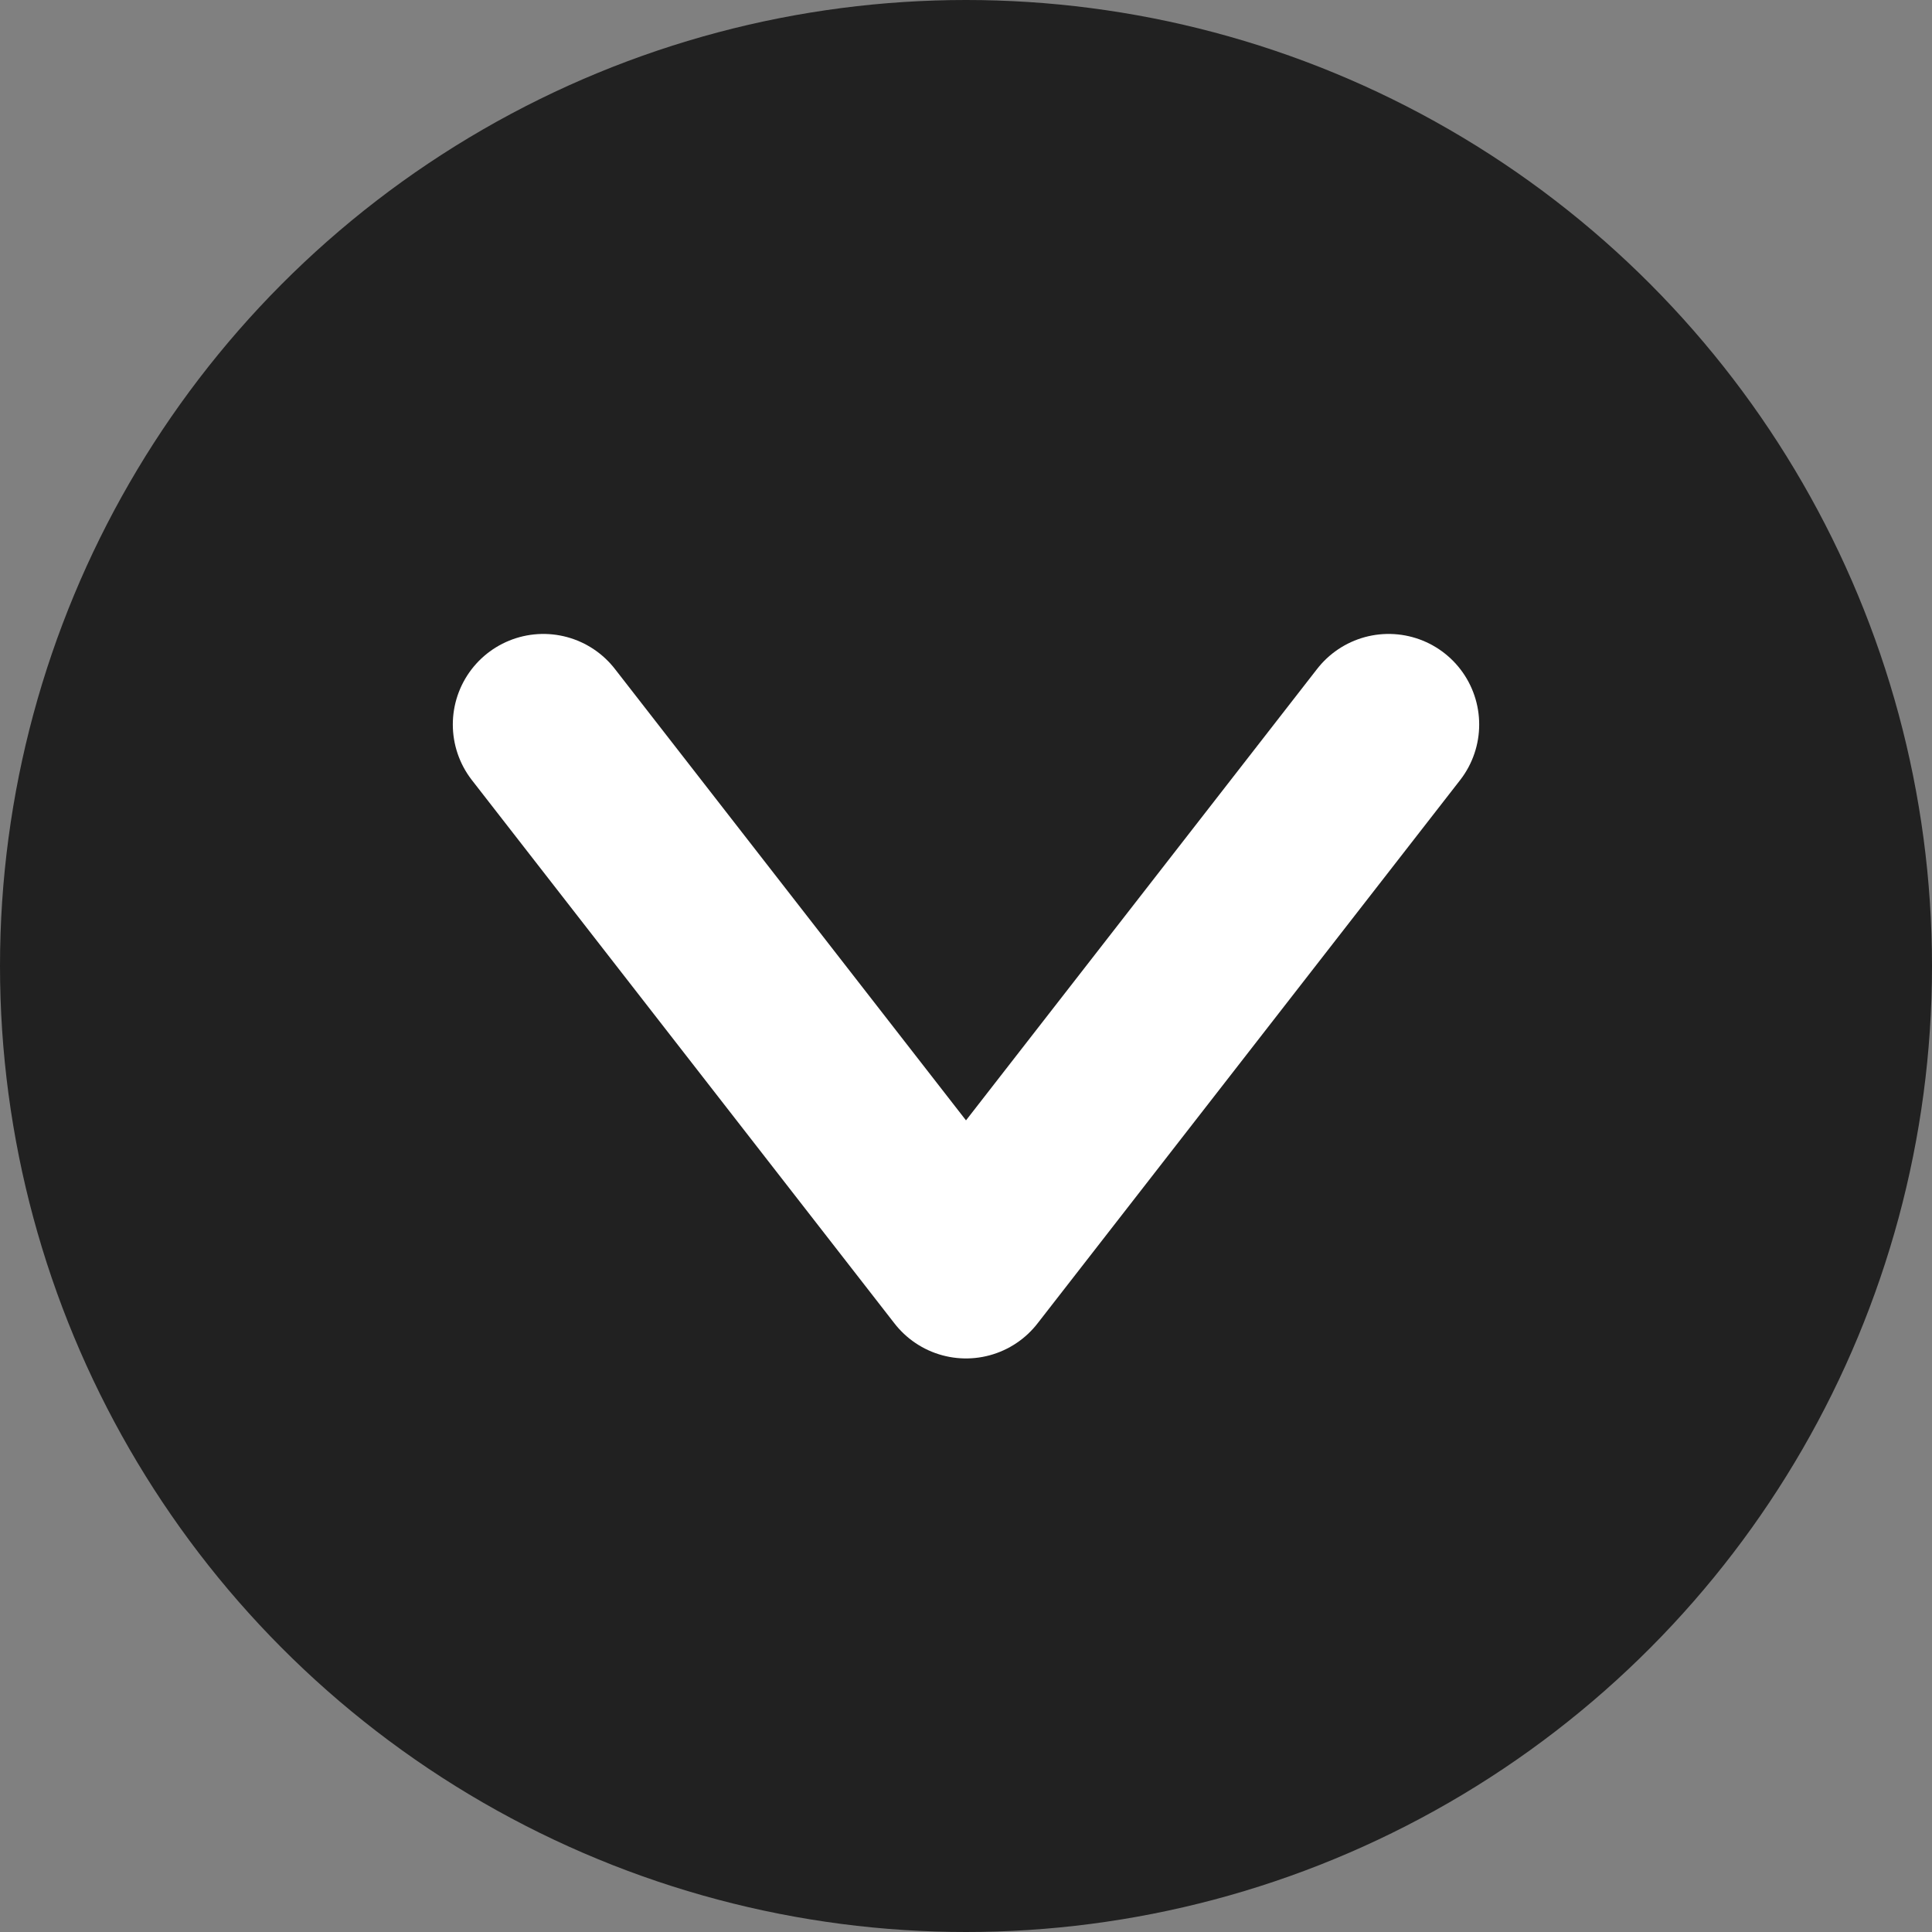
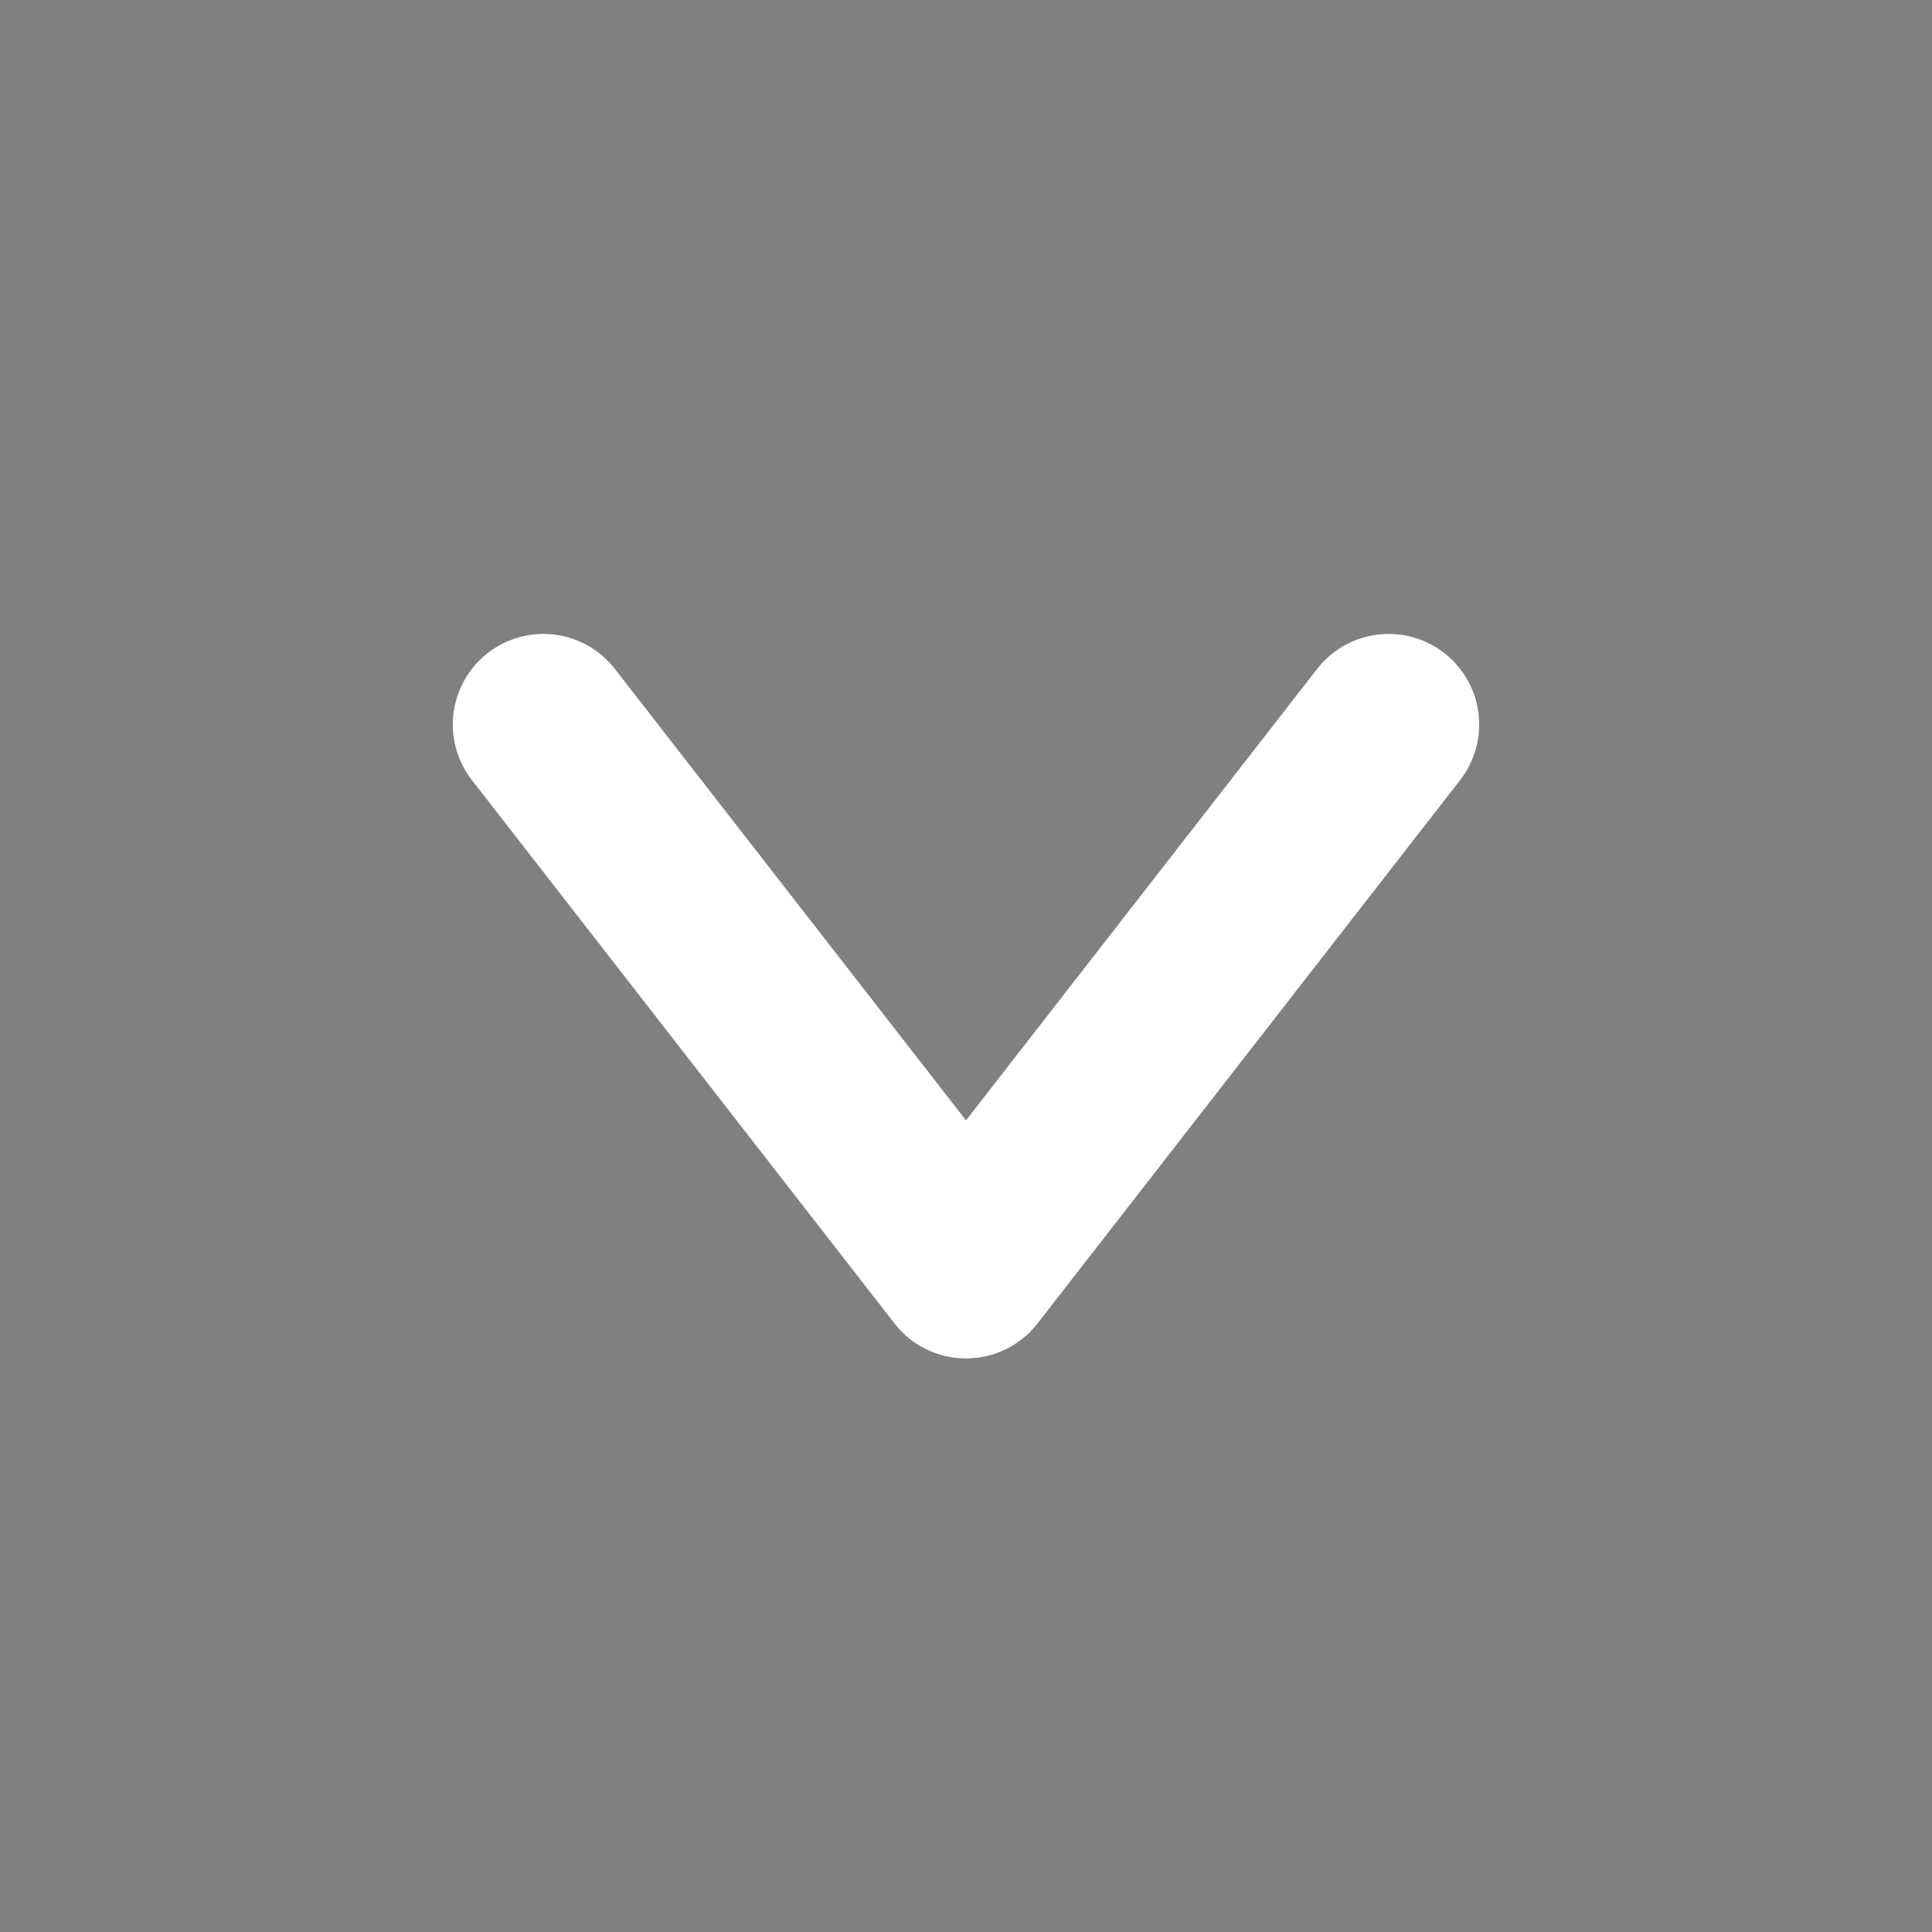
<svg xmlns="http://www.w3.org/2000/svg" width="32" height="32" viewBox="0 0 32 32" fill="none">
  <rect x="0" y="0" width="32" height="32" fill="#808080" stroke="none" />
-   <circle cx="16" cy="16" r="16" fill="#212121" />
  <path d="M9 12L16 21L23 12" stroke="white" stroke-width="3" stroke-linecap="round" stroke-linejoin="round" />
</svg>